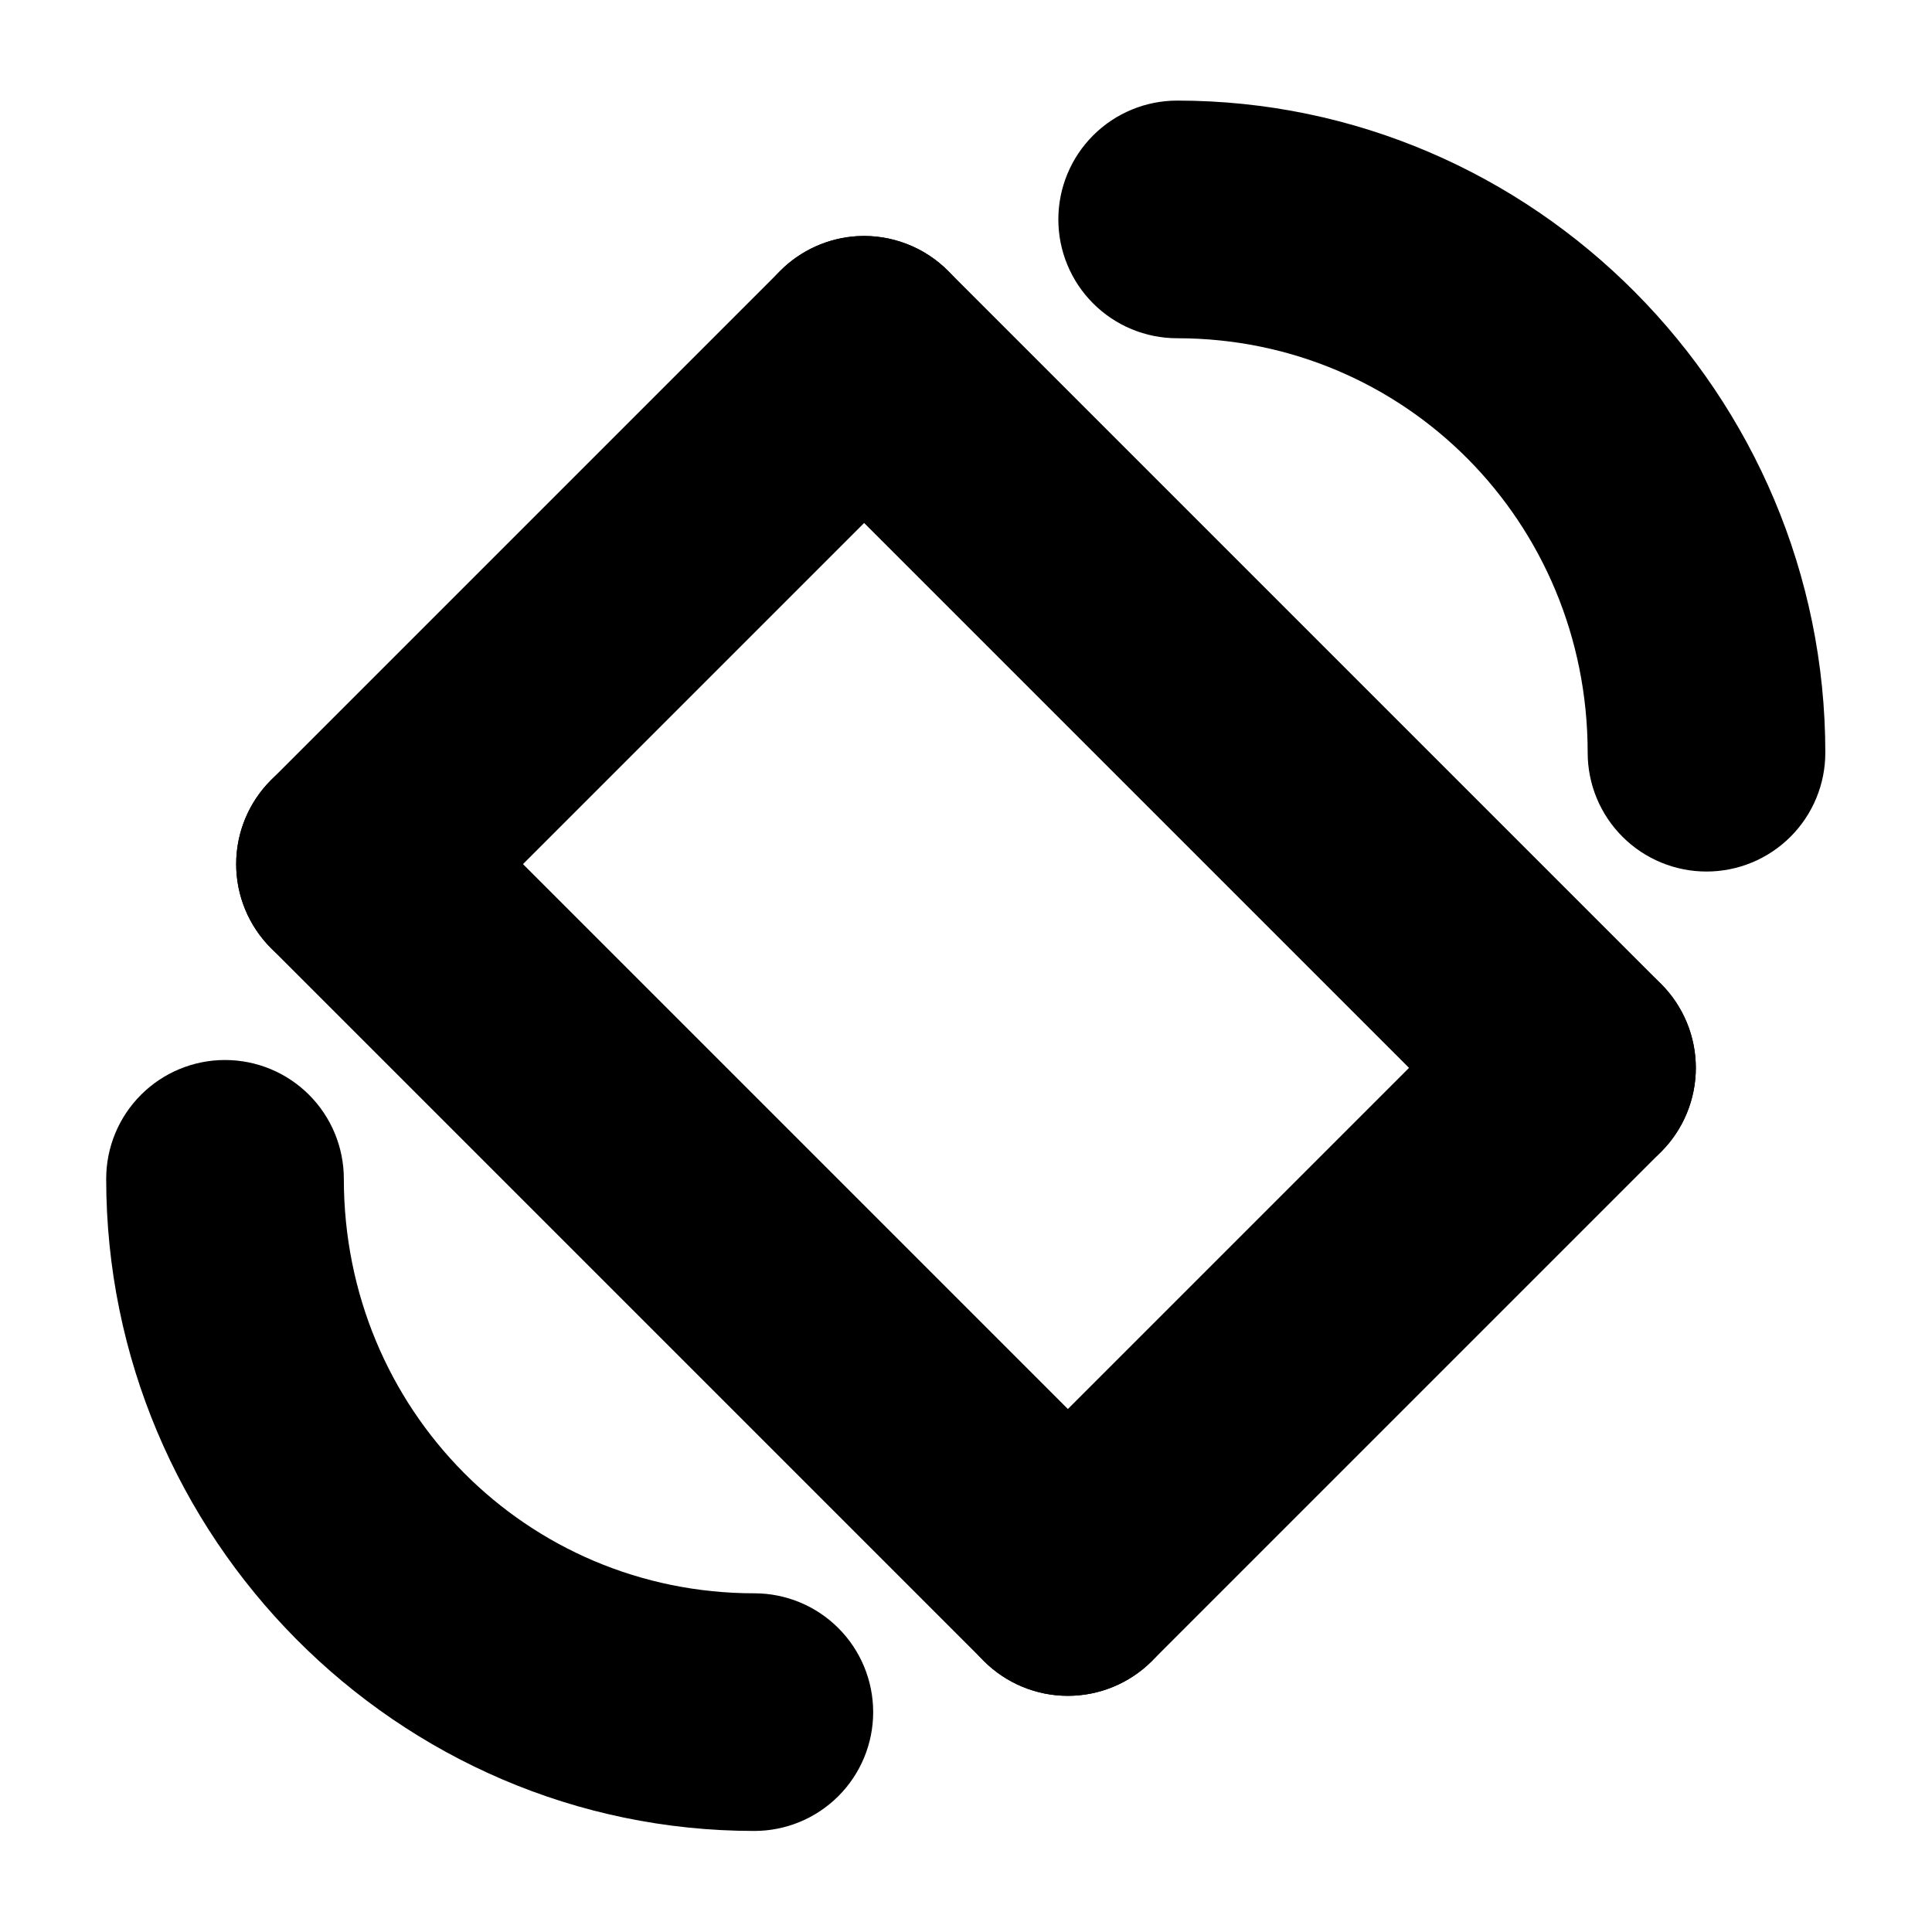
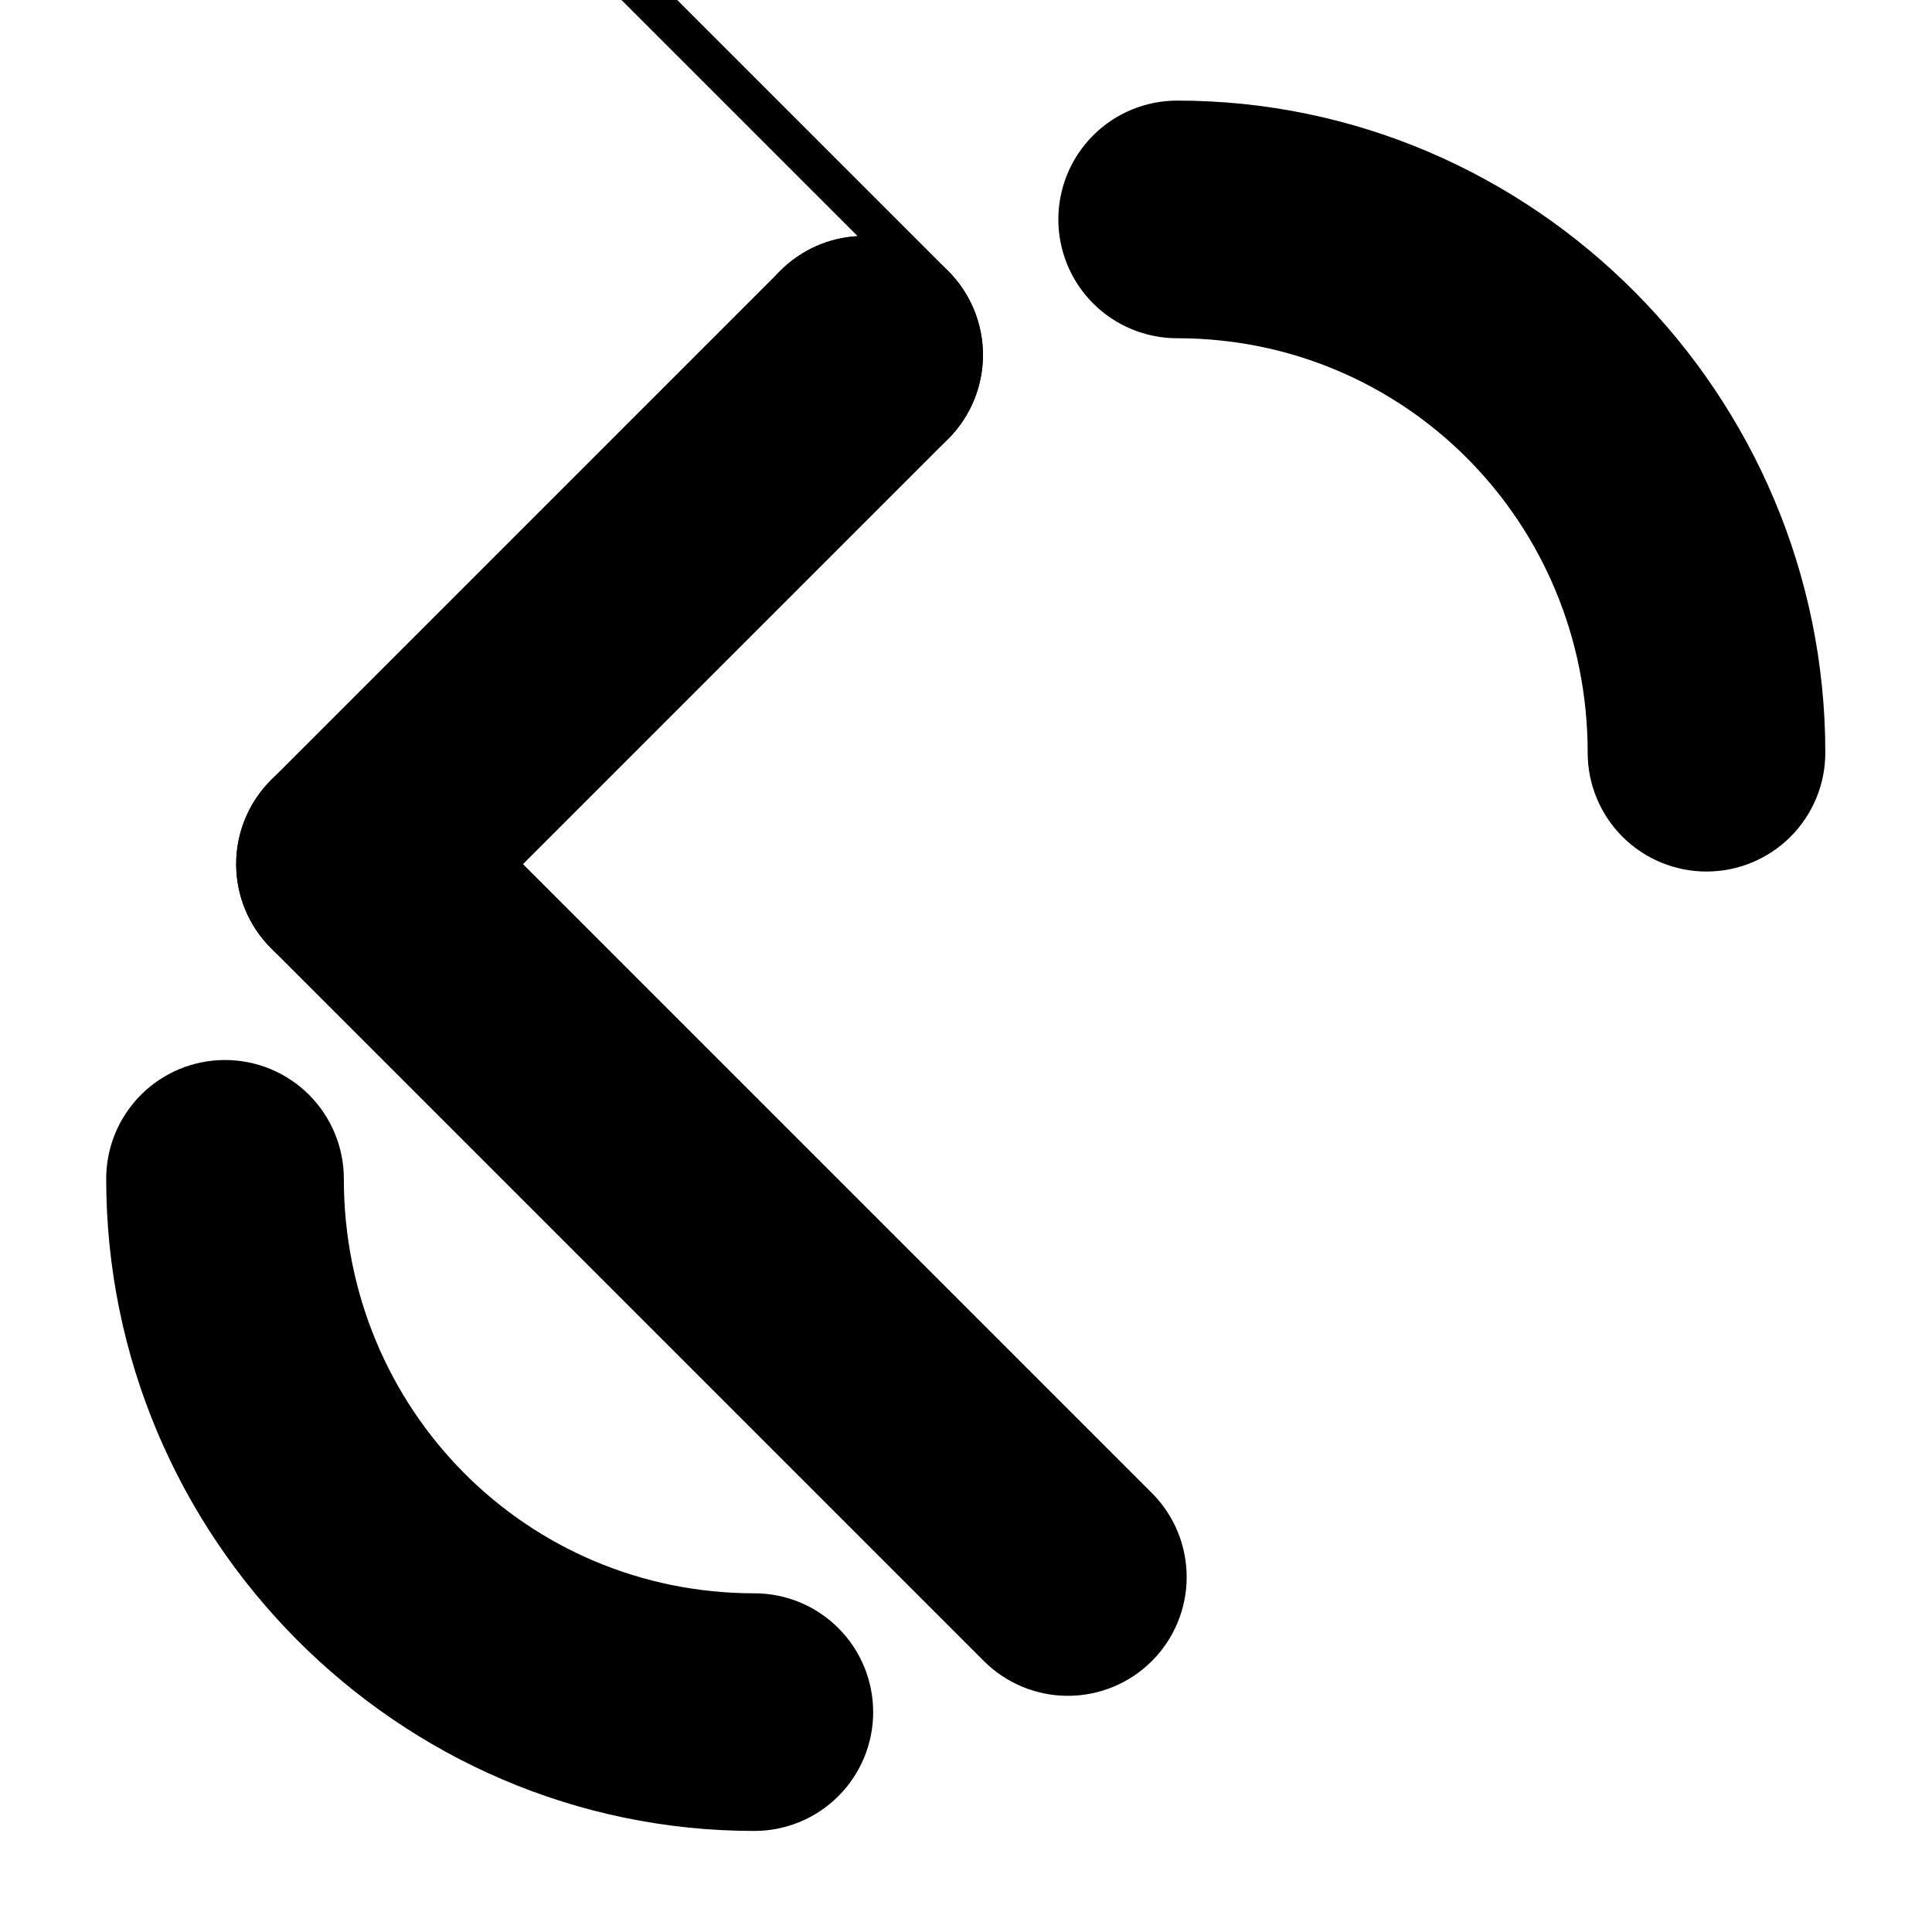
<svg xmlns="http://www.w3.org/2000/svg" fill="#000000" width="800px" height="800px" version="1.1" viewBox="144 144 512 512">
  <g>
    <path d="m371.28 206.58c-7.75 0.438-15.066 3.723-20.539 9.223l-134.93 134.93c-5.902 5.902-9.219 13.91-9.219 22.262s3.316 16.359 9.219 22.262c5.906 5.906 13.914 9.223 22.266 9.223 8.348 0 16.355-3.316 22.262-9.223l134.93-134.93c5.906-5.906 9.223-13.914 9.223-22.262 0-8.352-3.316-16.359-9.223-22.266-6.316-6.344-15.039-9.699-23.984-9.223z" />
-     <path d="m562.85 395.51c-8.668-0.246-17.059 3.09-23.188 9.227l-134.93 134.93c-5.902 5.906-9.219 13.914-9.219 22.266 0 8.348 3.316 16.355 9.219 22.262 5.906 5.902 13.914 9.219 22.262 9.219 8.352 0 16.359-3.316 22.266-9.219l134.93-134.93c5.902-5.906 9.219-13.914 9.219-22.266 0-8.348-3.316-16.355-9.219-22.262-5.676-5.684-13.312-8.984-21.34-9.227z" />
-     <path d="m371.28 206.58c-7.75 0.438-15.066 3.723-20.539 9.223-5.906 5.906-9.223 13.914-9.223 22.266 0 8.348 3.316 16.355 9.223 22.262l188.93 188.93c5.906 5.902 13.914 9.219 22.266 9.219 8.348 0 16.355-3.316 22.262-9.219 5.902-5.906 9.219-13.914 9.219-22.266 0-8.348-3.316-16.355-9.219-22.262l-188.93-188.93c-6.316-6.344-15.039-9.699-23.984-9.223z" />
+     <path d="m371.28 206.58c-7.75 0.438-15.066 3.723-20.539 9.223-5.906 5.906-9.223 13.914-9.223 22.266 0 8.348 3.316 16.355 9.223 22.262c5.906 5.902 13.914 9.219 22.266 9.219 8.348 0 16.355-3.316 22.262-9.219 5.902-5.906 9.219-13.914 9.219-22.266 0-8.348-3.316-16.355-9.219-22.262l-188.93-188.93c-6.316-6.344-15.039-9.699-23.984-9.223z" />
    <path d="m238.93 341.51c-8.648-0.23-17.012 3.106-23.125 9.227-5.902 5.902-9.219 13.91-9.219 22.262s3.316 16.359 9.219 22.262l188.93 188.93c5.906 5.902 13.914 9.219 22.262 9.219 8.352 0 16.359-3.316 22.266-9.219 5.902-5.906 9.219-13.914 9.219-22.262 0-8.352-3.316-16.359-9.219-22.266l-188.93-188.93c-5.691-5.699-13.352-9-21.402-9.227z" />
    <path d="m455.96 170.66c-8.352 0-16.363 3.316-22.266 9.223-5.906 5.906-9.223 13.914-9.223 22.266 0 8.352 3.316 16.359 9.223 22.266 5.902 5.906 13.914 9.223 22.266 9.223 60.34 0 108.79 48.668 108.79 109.84 0 8.352 3.316 16.359 9.223 22.266s13.914 9.223 22.266 9.223c8.352 0 16.359-3.316 22.266-9.223s9.223-13.914 9.223-22.266c0-94.953-77.141-172.82-171.77-172.82z" />
    <path d="m203.63 424.91c-8.352 0-16.359 3.316-22.266 9.223s-9.223 13.914-9.223 22.266c0 94.953 77.141 172.82 171.77 172.82 8.352 0 16.359-3.32 22.266-9.223 5.906-5.906 9.223-13.914 9.223-22.266 0-8.352-3.316-16.359-9.223-22.266s-13.914-9.223-22.266-9.223c-60.34 0-108.79-48.668-108.79-109.84 0-8.352-3.316-16.359-9.223-22.266s-13.914-9.223-22.266-9.223z" />
  </g>
</svg>